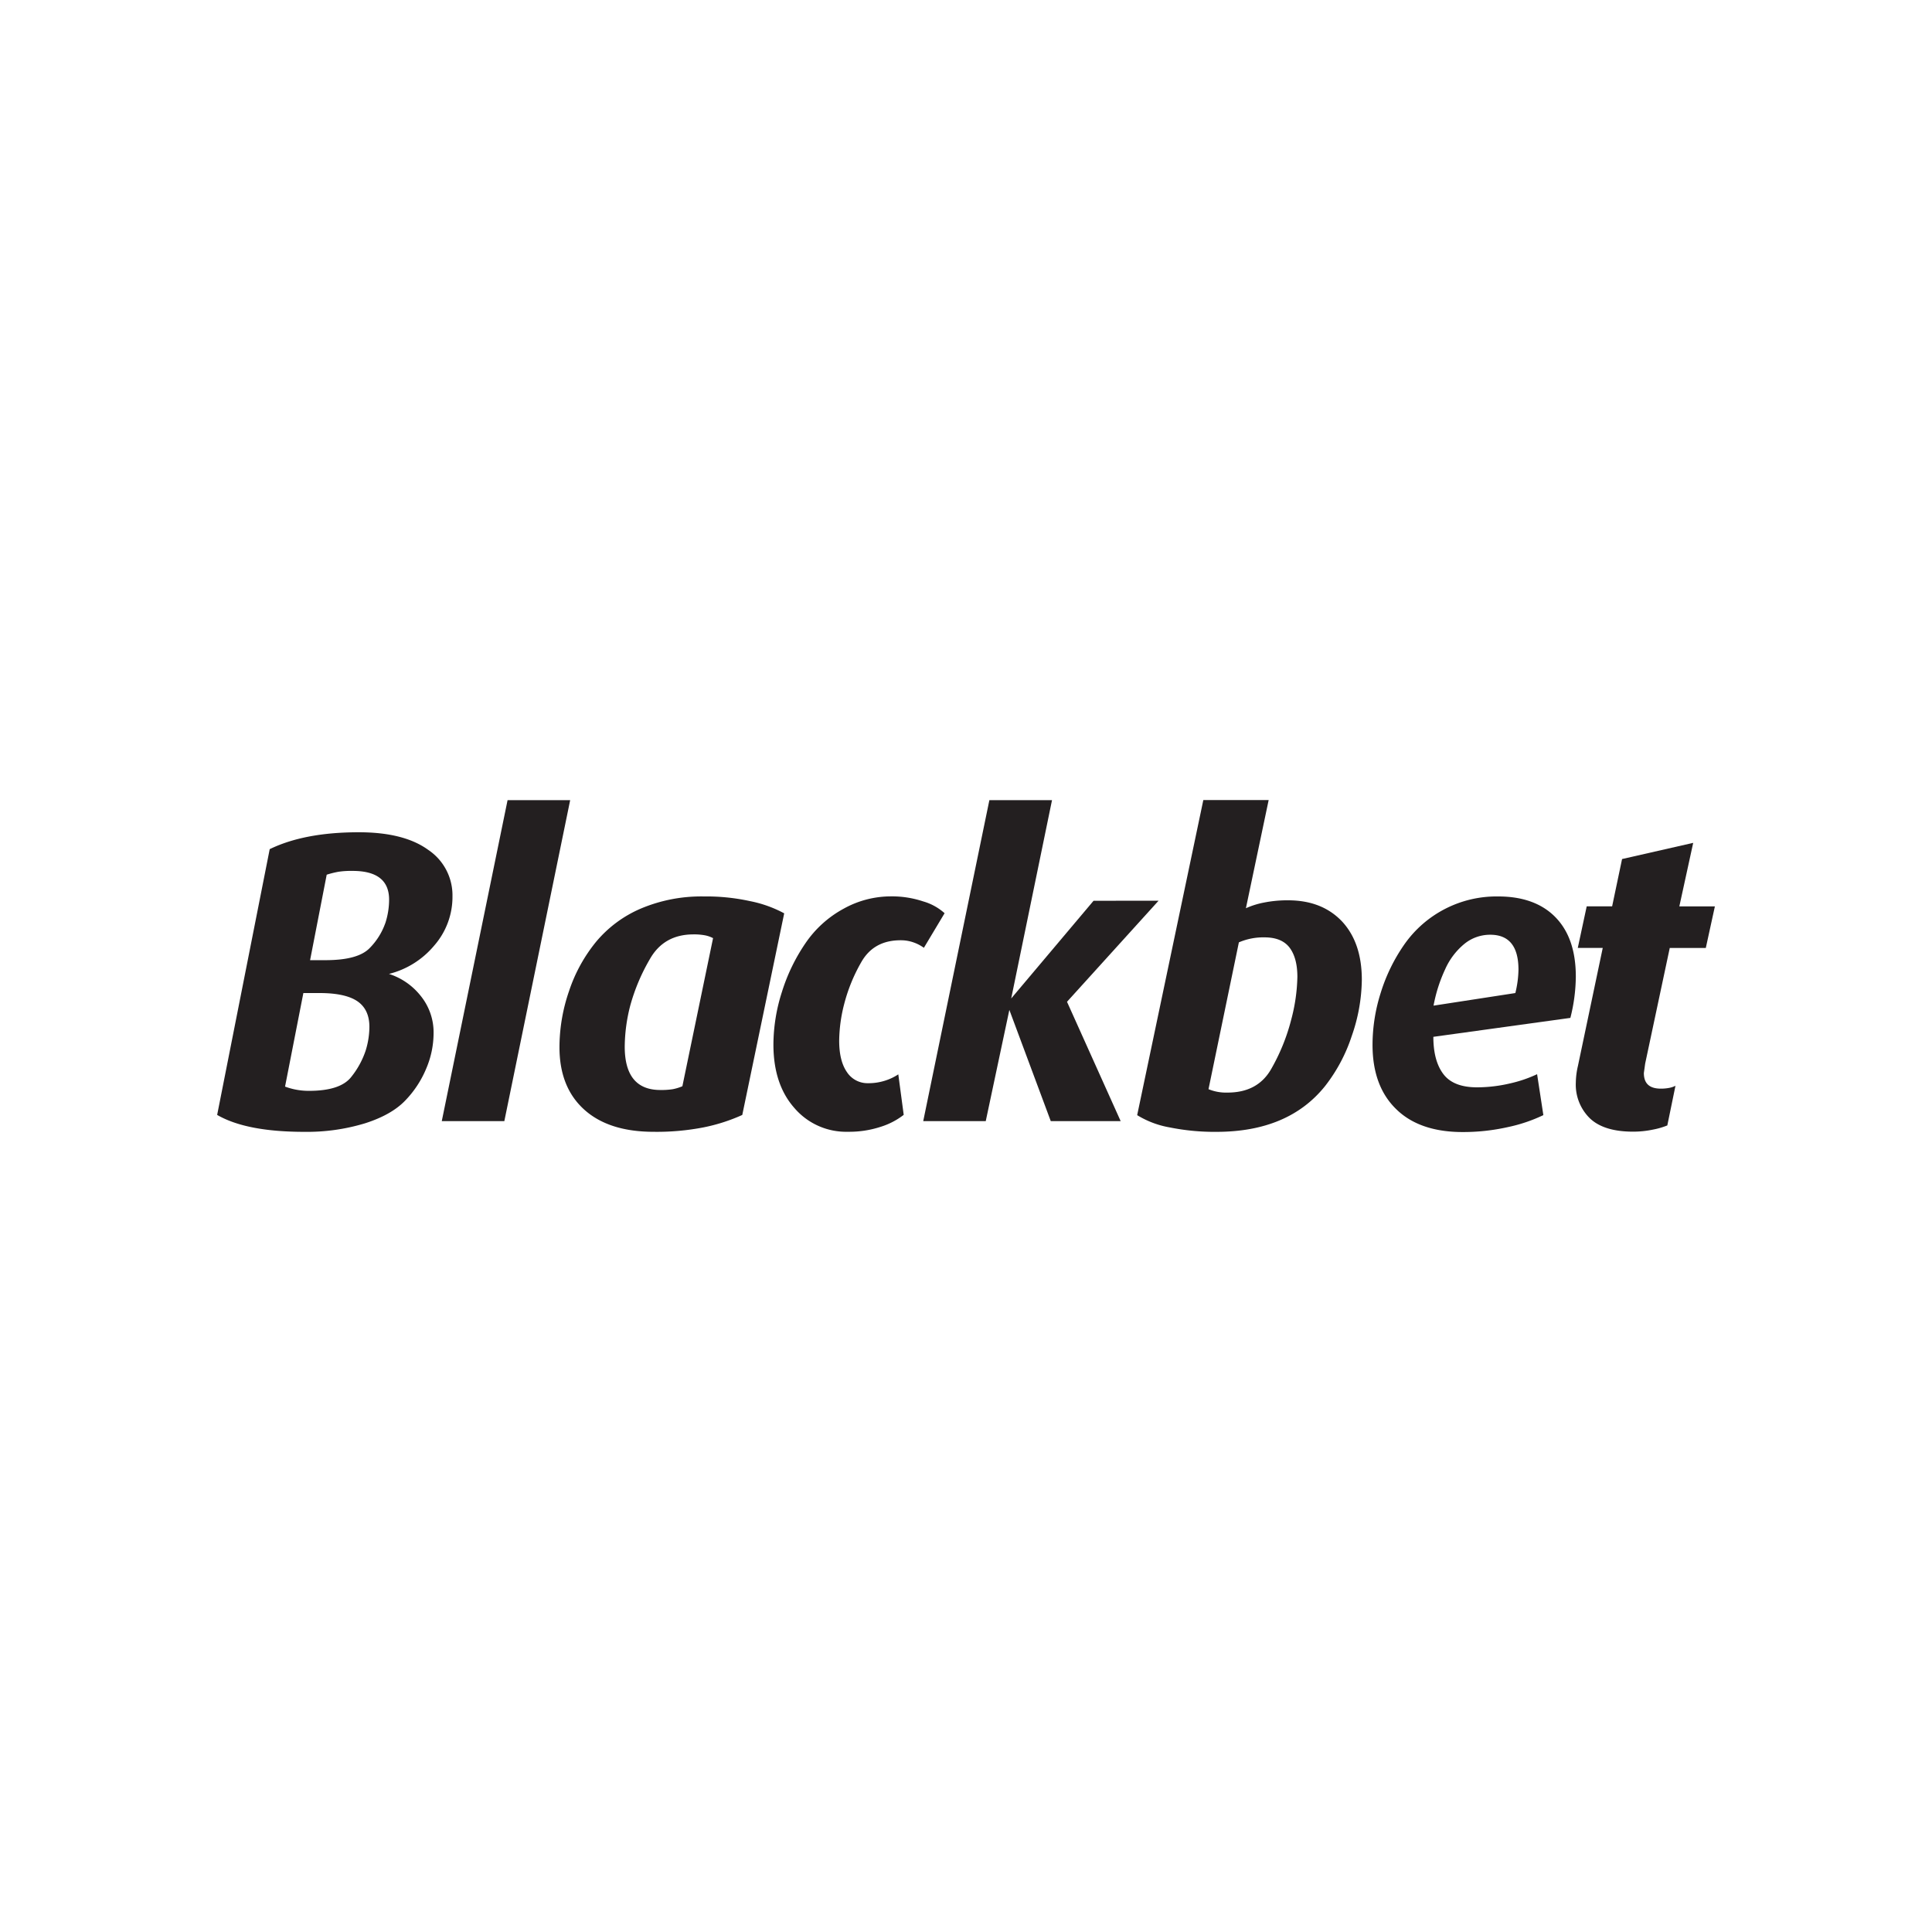
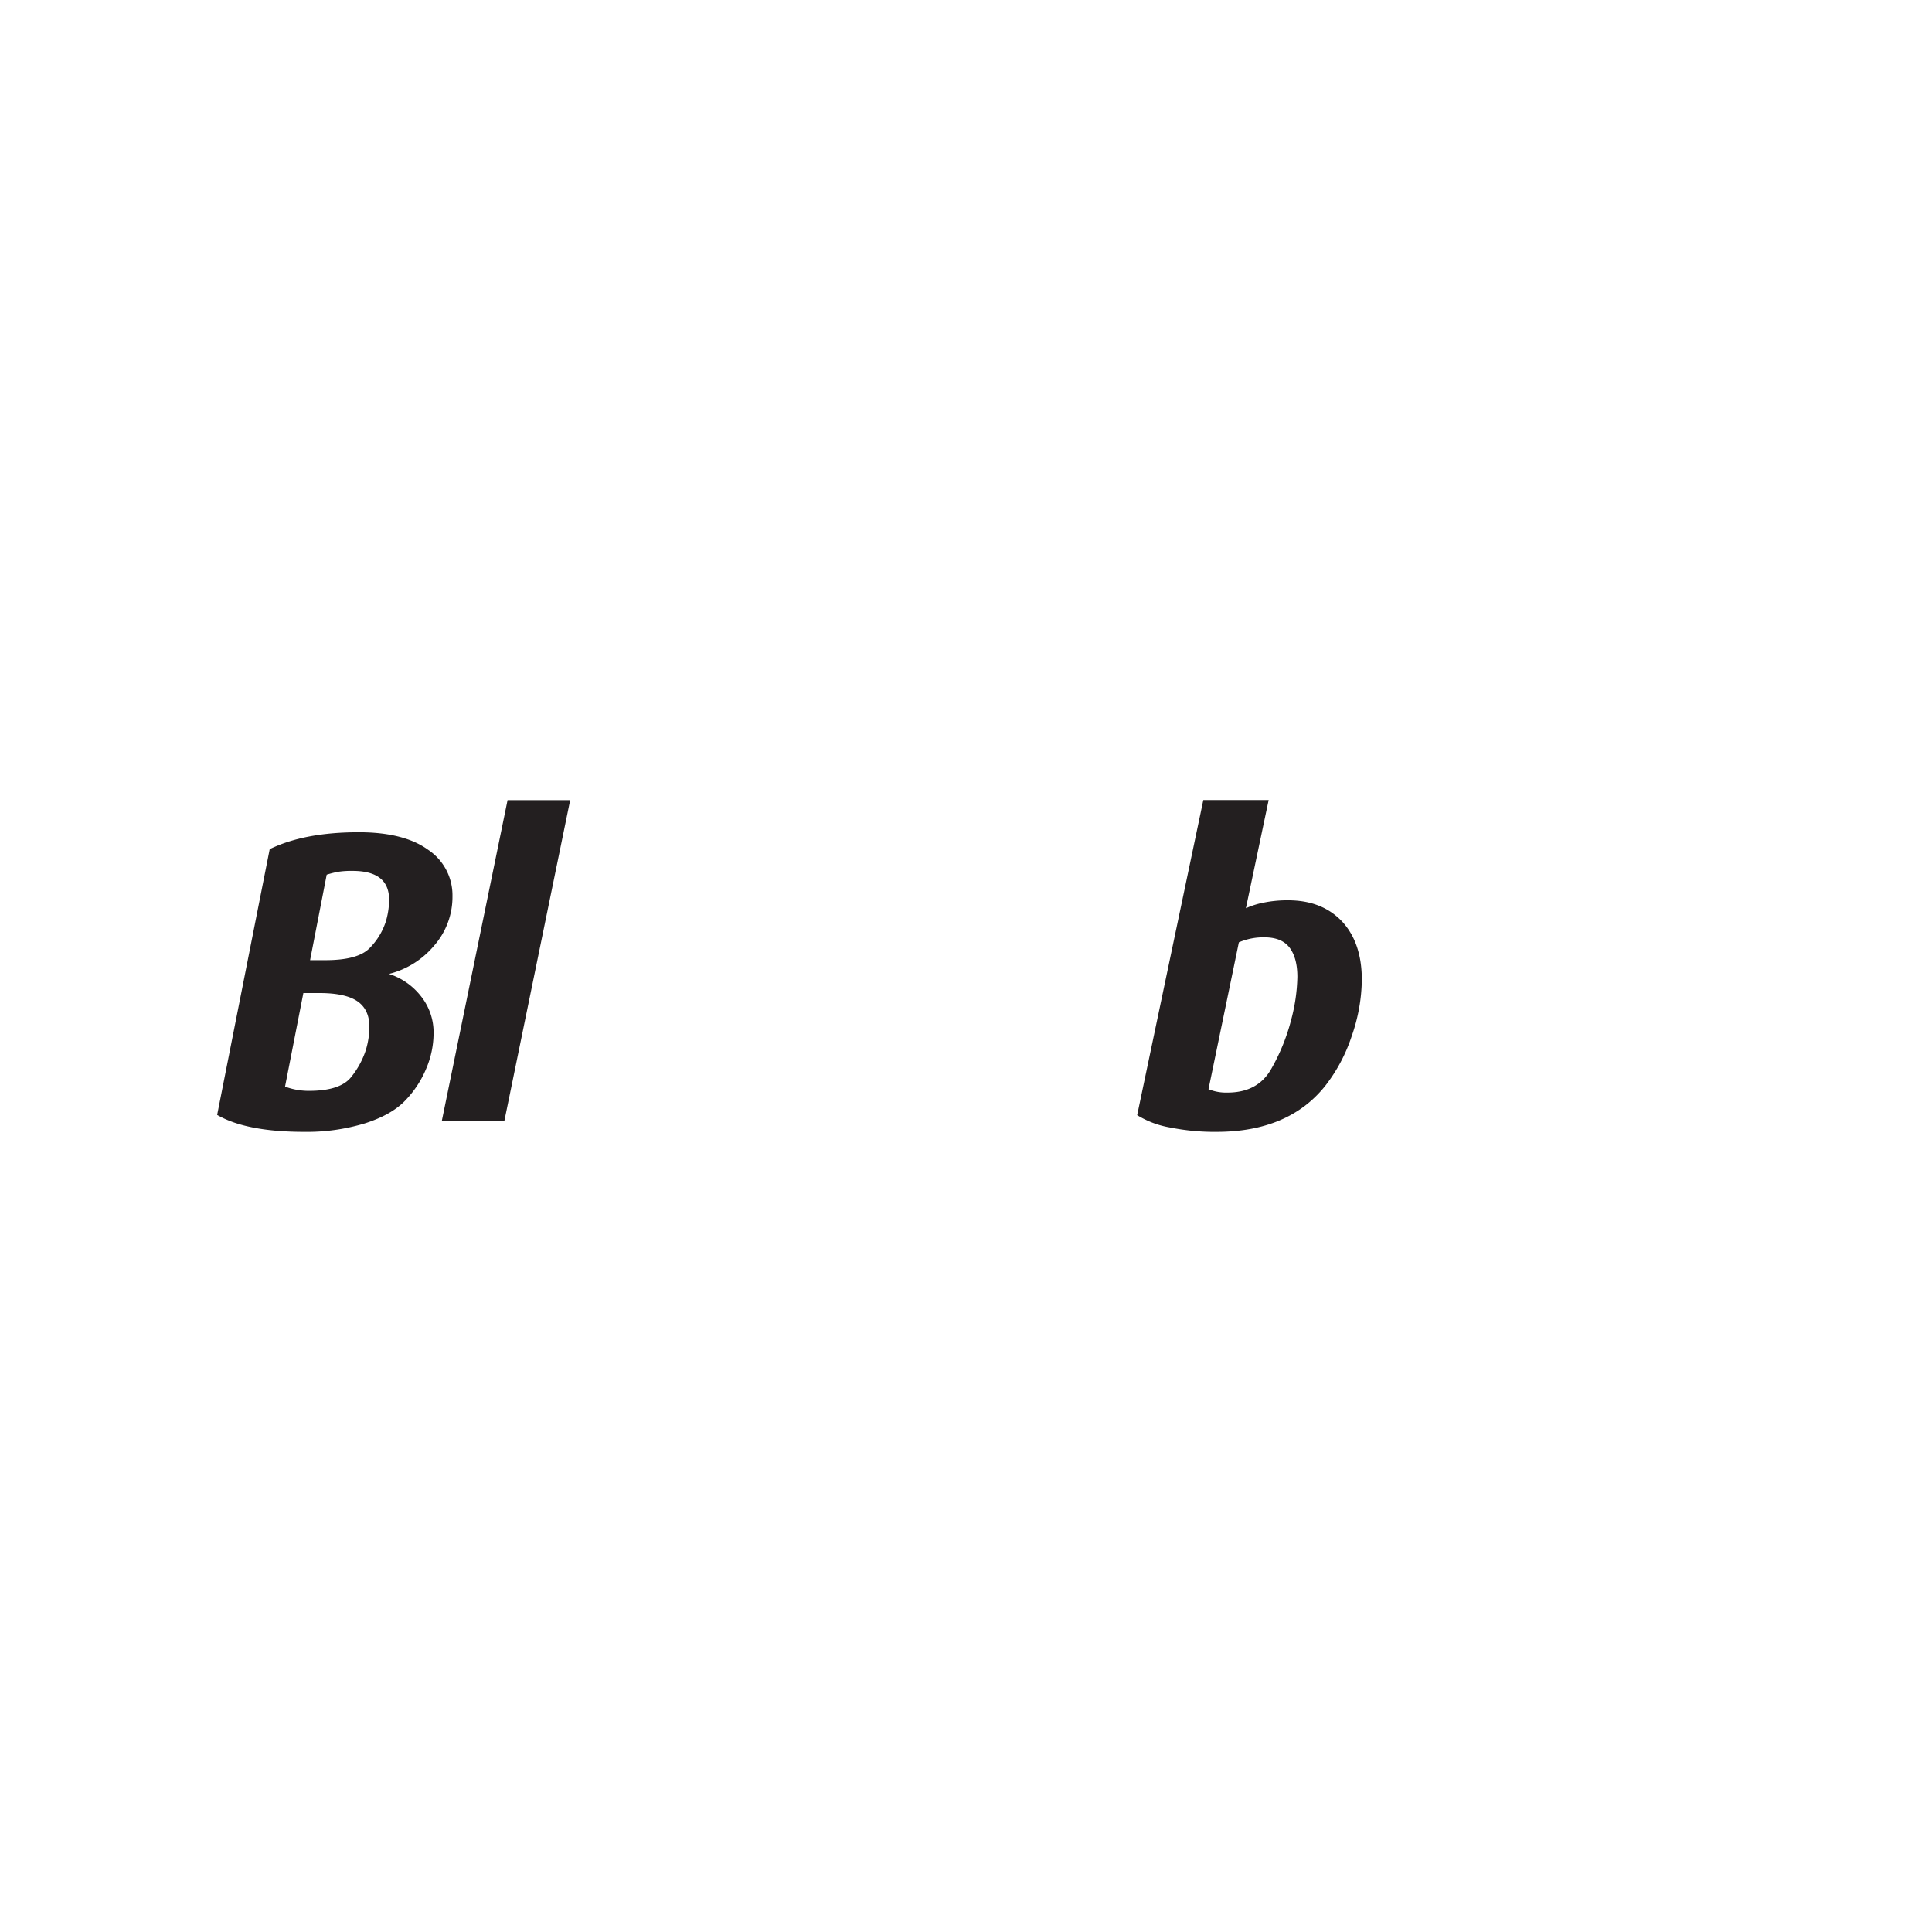
<svg xmlns="http://www.w3.org/2000/svg" id="Layer_1" data-name="Layer 1" viewBox="0 0 500 500">
  <defs>
    <style>.cls-1{fill:#231f20;}</style>
  </defs>
  <title>2210_500x500_white</title>
  <g id="the-team">
    <g id="Blackbet">
      <path id="Shape" class="cls-1" d="M112.34,244.75a19.16,19.16,0,0,0,4.76-12.82,14.15,14.15,0,0,0-6.3-12q-6.28-4.55-18-4.54-14,0-23,4.37l-13.6,68.78q7.55,4.38,22.55,4.38a51.71,51.71,0,0,0,15.69-2.2c4.58-1.46,8.06-3.42,10.44-5.91a26.51,26.51,0,0,0,5.45-8.32,23.47,23.47,0,0,0,1.88-9,15,15,0,0,0-3.37-9.8,17.12,17.12,0,0,0-8.17-5.64A22.29,22.29,0,0,0,112.34,244.75Zm-17.66,27a22,22,0,0,1-3.73,6.9c-1.86,2.44-5.5,3.66-11,3.66a17.6,17.6,0,0,1-3.46-.33,17.81,17.81,0,0,1-2.72-.77L78.51,257H82.7c4.47,0,7.74.72,9.8,2.13s3.1,3.63,3.1,6.62A21.06,21.06,0,0,1,94.68,271.74Zm5-32.75a17.35,17.35,0,0,1-4,6.35c-2,2.08-5.77,3.14-11.43,3.14h-4l4.3-22.12a24.9,24.9,0,0,1,3.05-.76,22.52,22.52,0,0,1,3.66-.22c6.3,0,9.44,2.49,9.44,7.44A19.72,19.72,0,0,1,99.69,239Z" />
      <polygon id="Shape-2" data-name="Shape" class="cls-1" points="131.36 207.08 114.33 290.15 130.52 290.15 147.56 207.08 131.36 207.08" />
-       <path id="Shape-3" data-name="Shape" class="cls-1" d="M182.18,232a40.25,40.25,0,0,0-16.29,3.12,30.87,30.87,0,0,0-11.62,8.61,40.14,40.14,0,0,0-7,12.75A44.7,44.7,0,0,0,144.79,271q0,10.35,6.37,16.13t18,5.78a63.35,63.35,0,0,0,12.94-1.15,46.43,46.43,0,0,0,10-3.21l10.85-52.18a31.48,31.48,0,0,0-8.84-3.16A52.65,52.65,0,0,0,182.18,232Zm-5.58,49.12a12.52,12.52,0,0,1-2.47.76,19,19,0,0,1-3.23.21c-6.13,0-9.22-3.73-9.22-11.22a43.41,43.41,0,0,1,1.43-10.63,50,50,0,0,1,5.06-12c2.42-4.28,6.18-6.42,11.31-6.42a15,15,0,0,1,3.06.26,7.67,7.67,0,0,1,2,.71Z" />
-       <path id="Shape-4" data-name="Shape" class="cls-1" d="M222.9,249q3.22-5.67,10.18-5.66a9.75,9.75,0,0,1,3.44.59,10.27,10.27,0,0,1,2.58,1.36l5.36-8.95a14,14,0,0,0-5.52-3.05,25.53,25.53,0,0,0-8.43-1.31,25.19,25.19,0,0,0-12.23,3.22,28.17,28.17,0,0,0-9.81,8.88,47.1,47.1,0,0,0-6.11,12.63,45,45,0,0,0-2.2,13.62c0,6.83,1.8,12.31,5.41,16.4a17.62,17.62,0,0,0,13.89,6.17,26.18,26.18,0,0,0,8.42-1.27,18.85,18.85,0,0,0,6-3.11l-1.4-10.48a13.5,13.5,0,0,1-3.49,1.65,14,14,0,0,1-4.33.64,6.36,6.36,0,0,1-5.48-2.88q-2-2.89-2-8.12a39.26,39.26,0,0,1,1.29-9.47A43.51,43.51,0,0,1,222.9,249Z" />
-       <polygon id="Shape-5" data-name="Shape" class="cls-1" points="299.84 233.1 283.01 233.12 261.7 258.4 272.26 207.08 256.05 207.08 238.93 290.15 255.11 290.15 261.22 261.36 271.94 290.15 290.03 290.15 276.14 259.26 299.84 233.1" />
      <path id="Shape-6" data-name="Shape" class="cls-1" d="M333.35,233a30.84,30.84,0,0,0-6.17.57,21.05,21.05,0,0,0-4.74,1.48l5.89-28H311.42L294.3,288.6a23.93,23.93,0,0,0,8.45,3.18,58.53,58.53,0,0,0,12.05,1.14q18.65,0,28.14-11.86a42.46,42.46,0,0,0,6.89-12.94,45.34,45.34,0,0,0,2.61-14.55q0-9.58-5.11-15.09C343.87,234.83,339.23,233,333.35,233Zm.76,31.1A51.28,51.28,0,0,1,329,276.63c-2.33,4.1-6.09,6.13-11.33,6.13a12,12,0,0,1-4.91-.88l7.86-38a16,16,0,0,1,6.64-1.29q4.47,0,6.5,2.68c1.34,1.8,2,4.32,2,7.55A46.14,46.14,0,0,1,334.11,264.09Z" />
-       <path id="Shape-7" data-name="Shape" class="cls-1" d="M387.75,232a29.13,29.13,0,0,0-24.35,12.48A45.15,45.15,0,0,0,357.31,257a44.62,44.62,0,0,0-2.1,13.4q0,10.68,6.1,16.62c4,3.95,9.78,5.95,17.2,5.95a52.69,52.69,0,0,0,11.69-1.27,40.59,40.59,0,0,0,9.22-3.11L397.8,278a33.74,33.74,0,0,1-7.06,2.4,37.5,37.5,0,0,1-8.47,1c-4.09,0-7-1.14-8.73-3.43s-2.59-5.5-2.59-9.64l35.46-4.9a44.42,44.42,0,0,0,1.41-10.69c0-6.62-1.74-11.71-5.22-15.31S394.13,232,387.75,232Zm4.42,25L371,260.26a38.92,38.92,0,0,1,3-9.4,17.88,17.88,0,0,1,5-6.6,10.52,10.52,0,0,1,6.68-2.35c4.85,0,7.3,3,7.3,9.06A27,27,0,0,1,392.17,257Z" />
-       <path id="Shape-8" data-name="Shape" class="cls-1" d="M432.13,245.34l9.33,0,2.35-10.76h-9.2l3.59-16.45-18.41,4.19-2.57,12.24-6.58,0-2.31,10.76h6.46l-6.41,30.49a20,20,0,0,0-.56,4.37,12.18,12.18,0,0,0,3.62,9.22c2.4,2.3,6.12,3.47,11.17,3.47a24.74,24.74,0,0,0,5.22-.54,19.4,19.4,0,0,0,3.67-1.07L433.61,281a6.24,6.24,0,0,1-1.82.58,11.12,11.12,0,0,1-1.94.16c-3,0-4.42-1.35-4.42-4.05l.34-2.44Z" />
    </g>
  </g>
</svg>